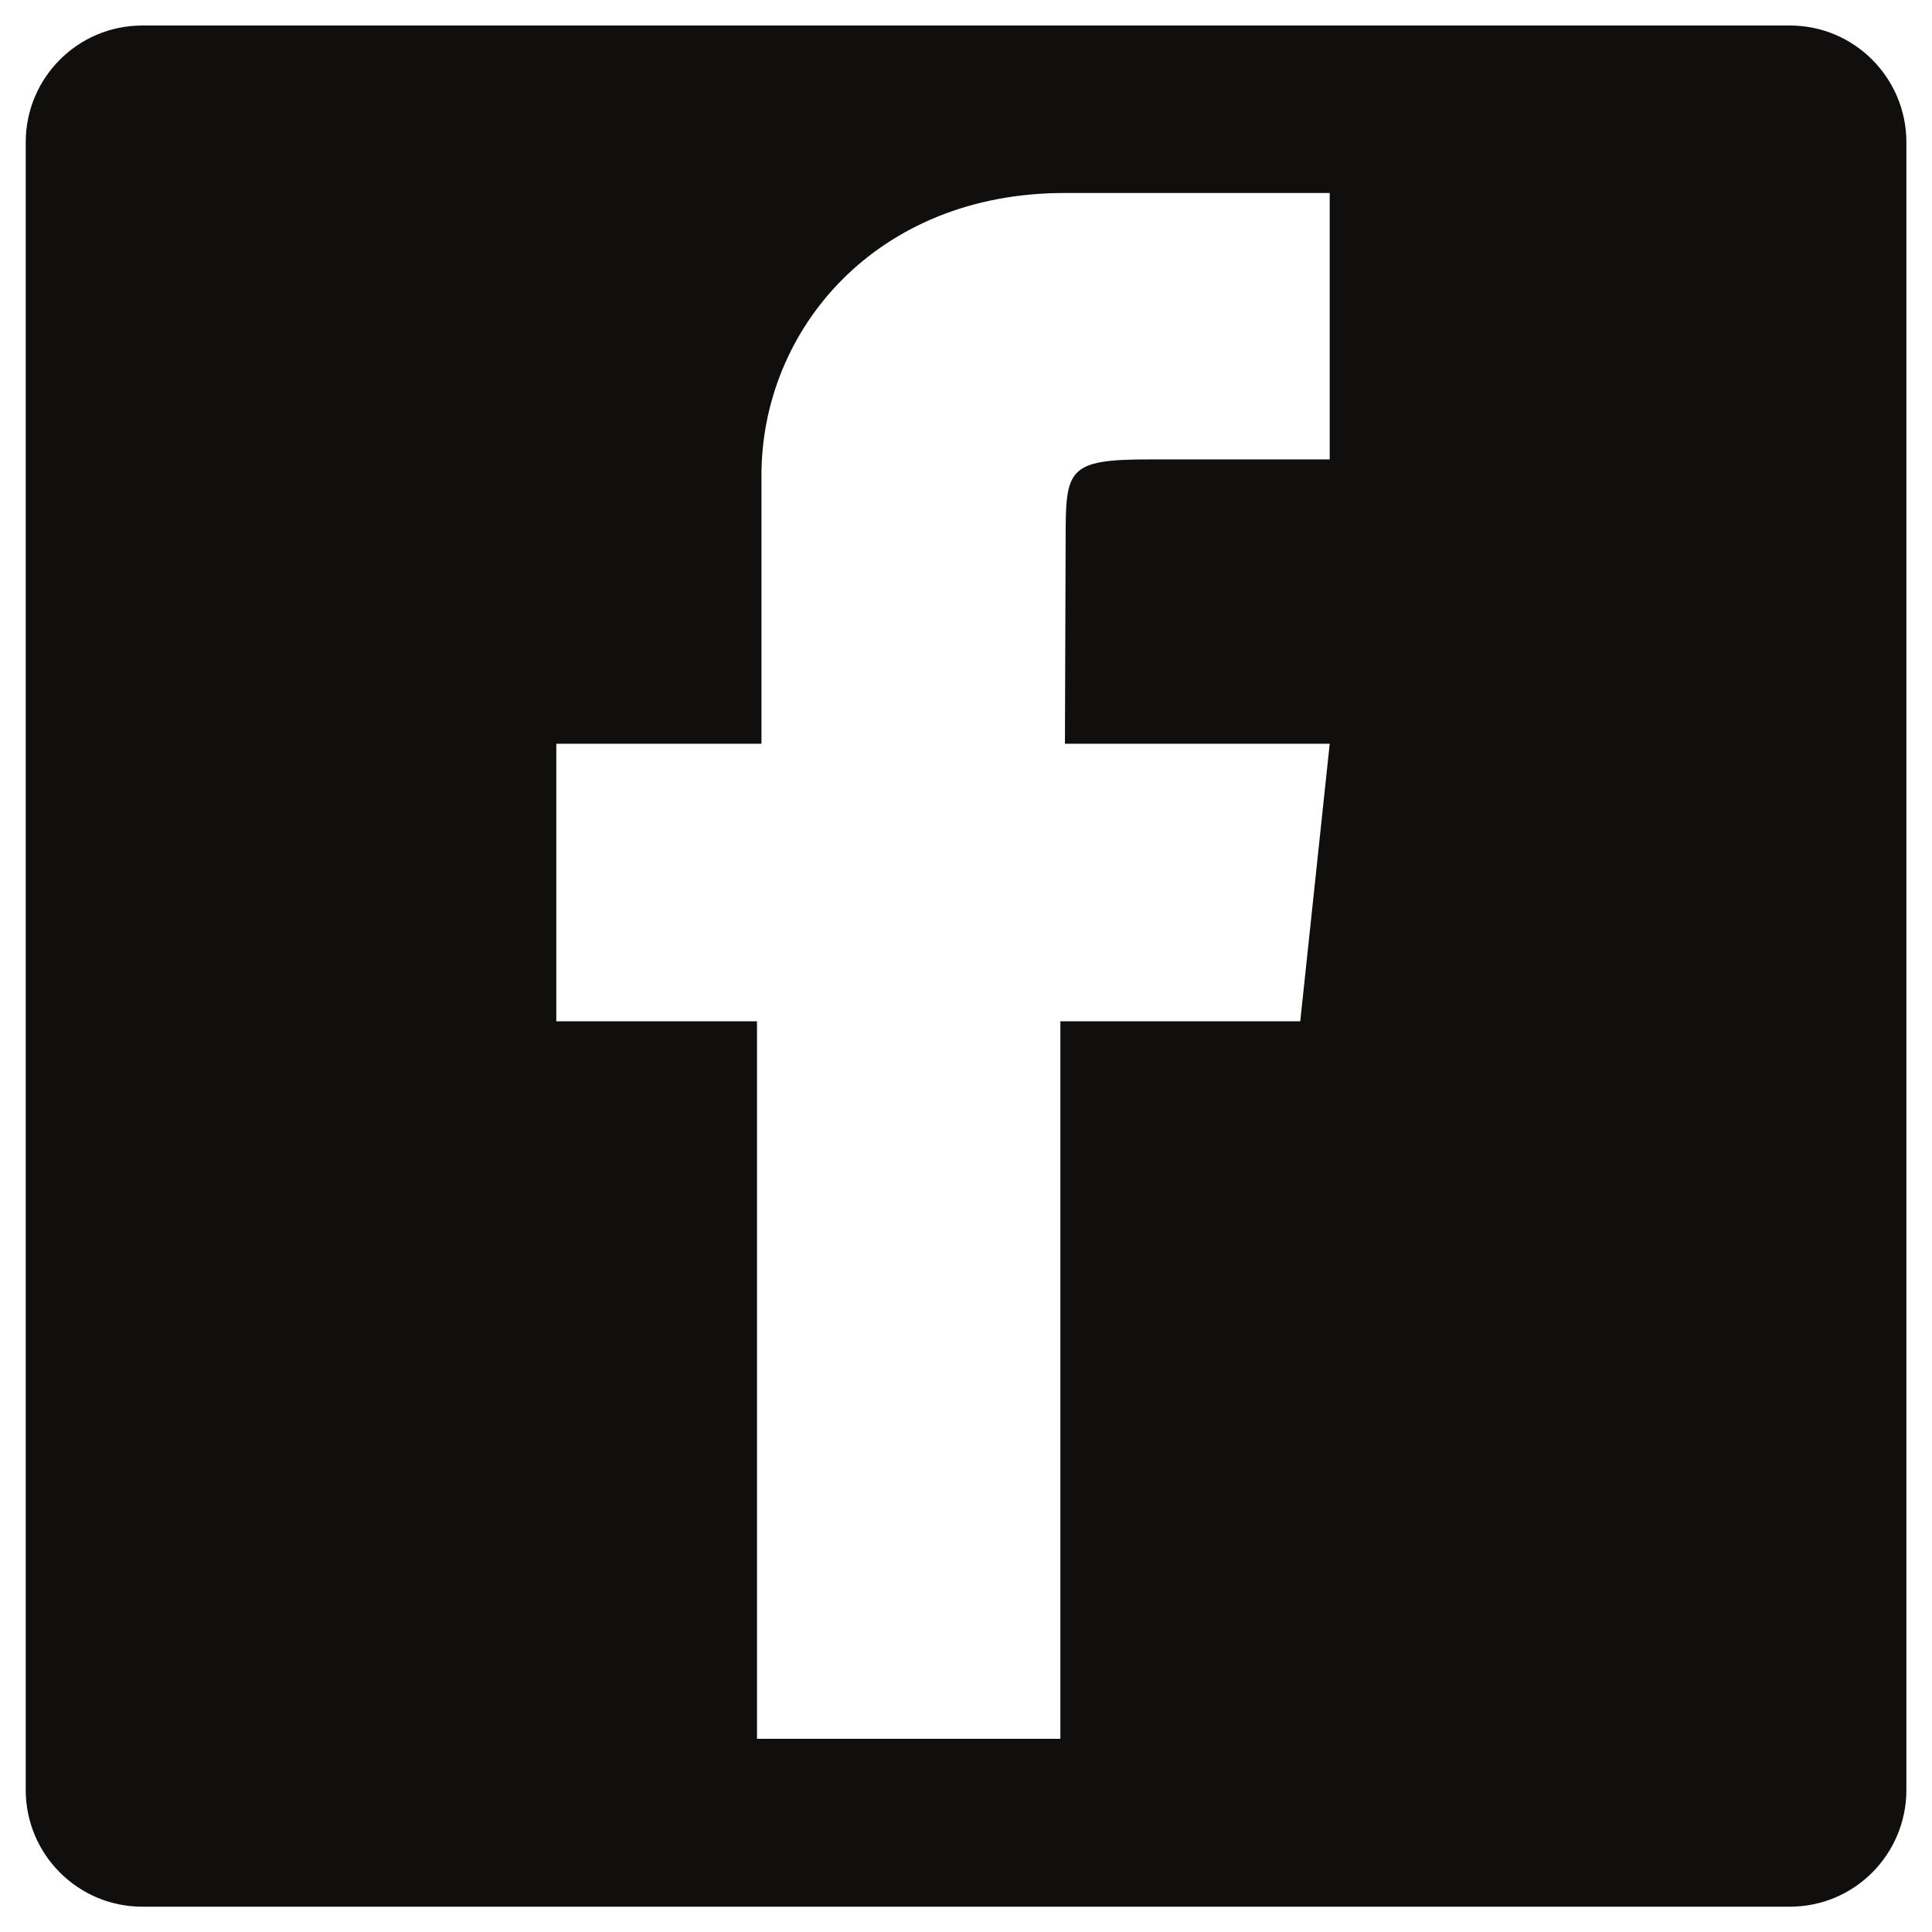
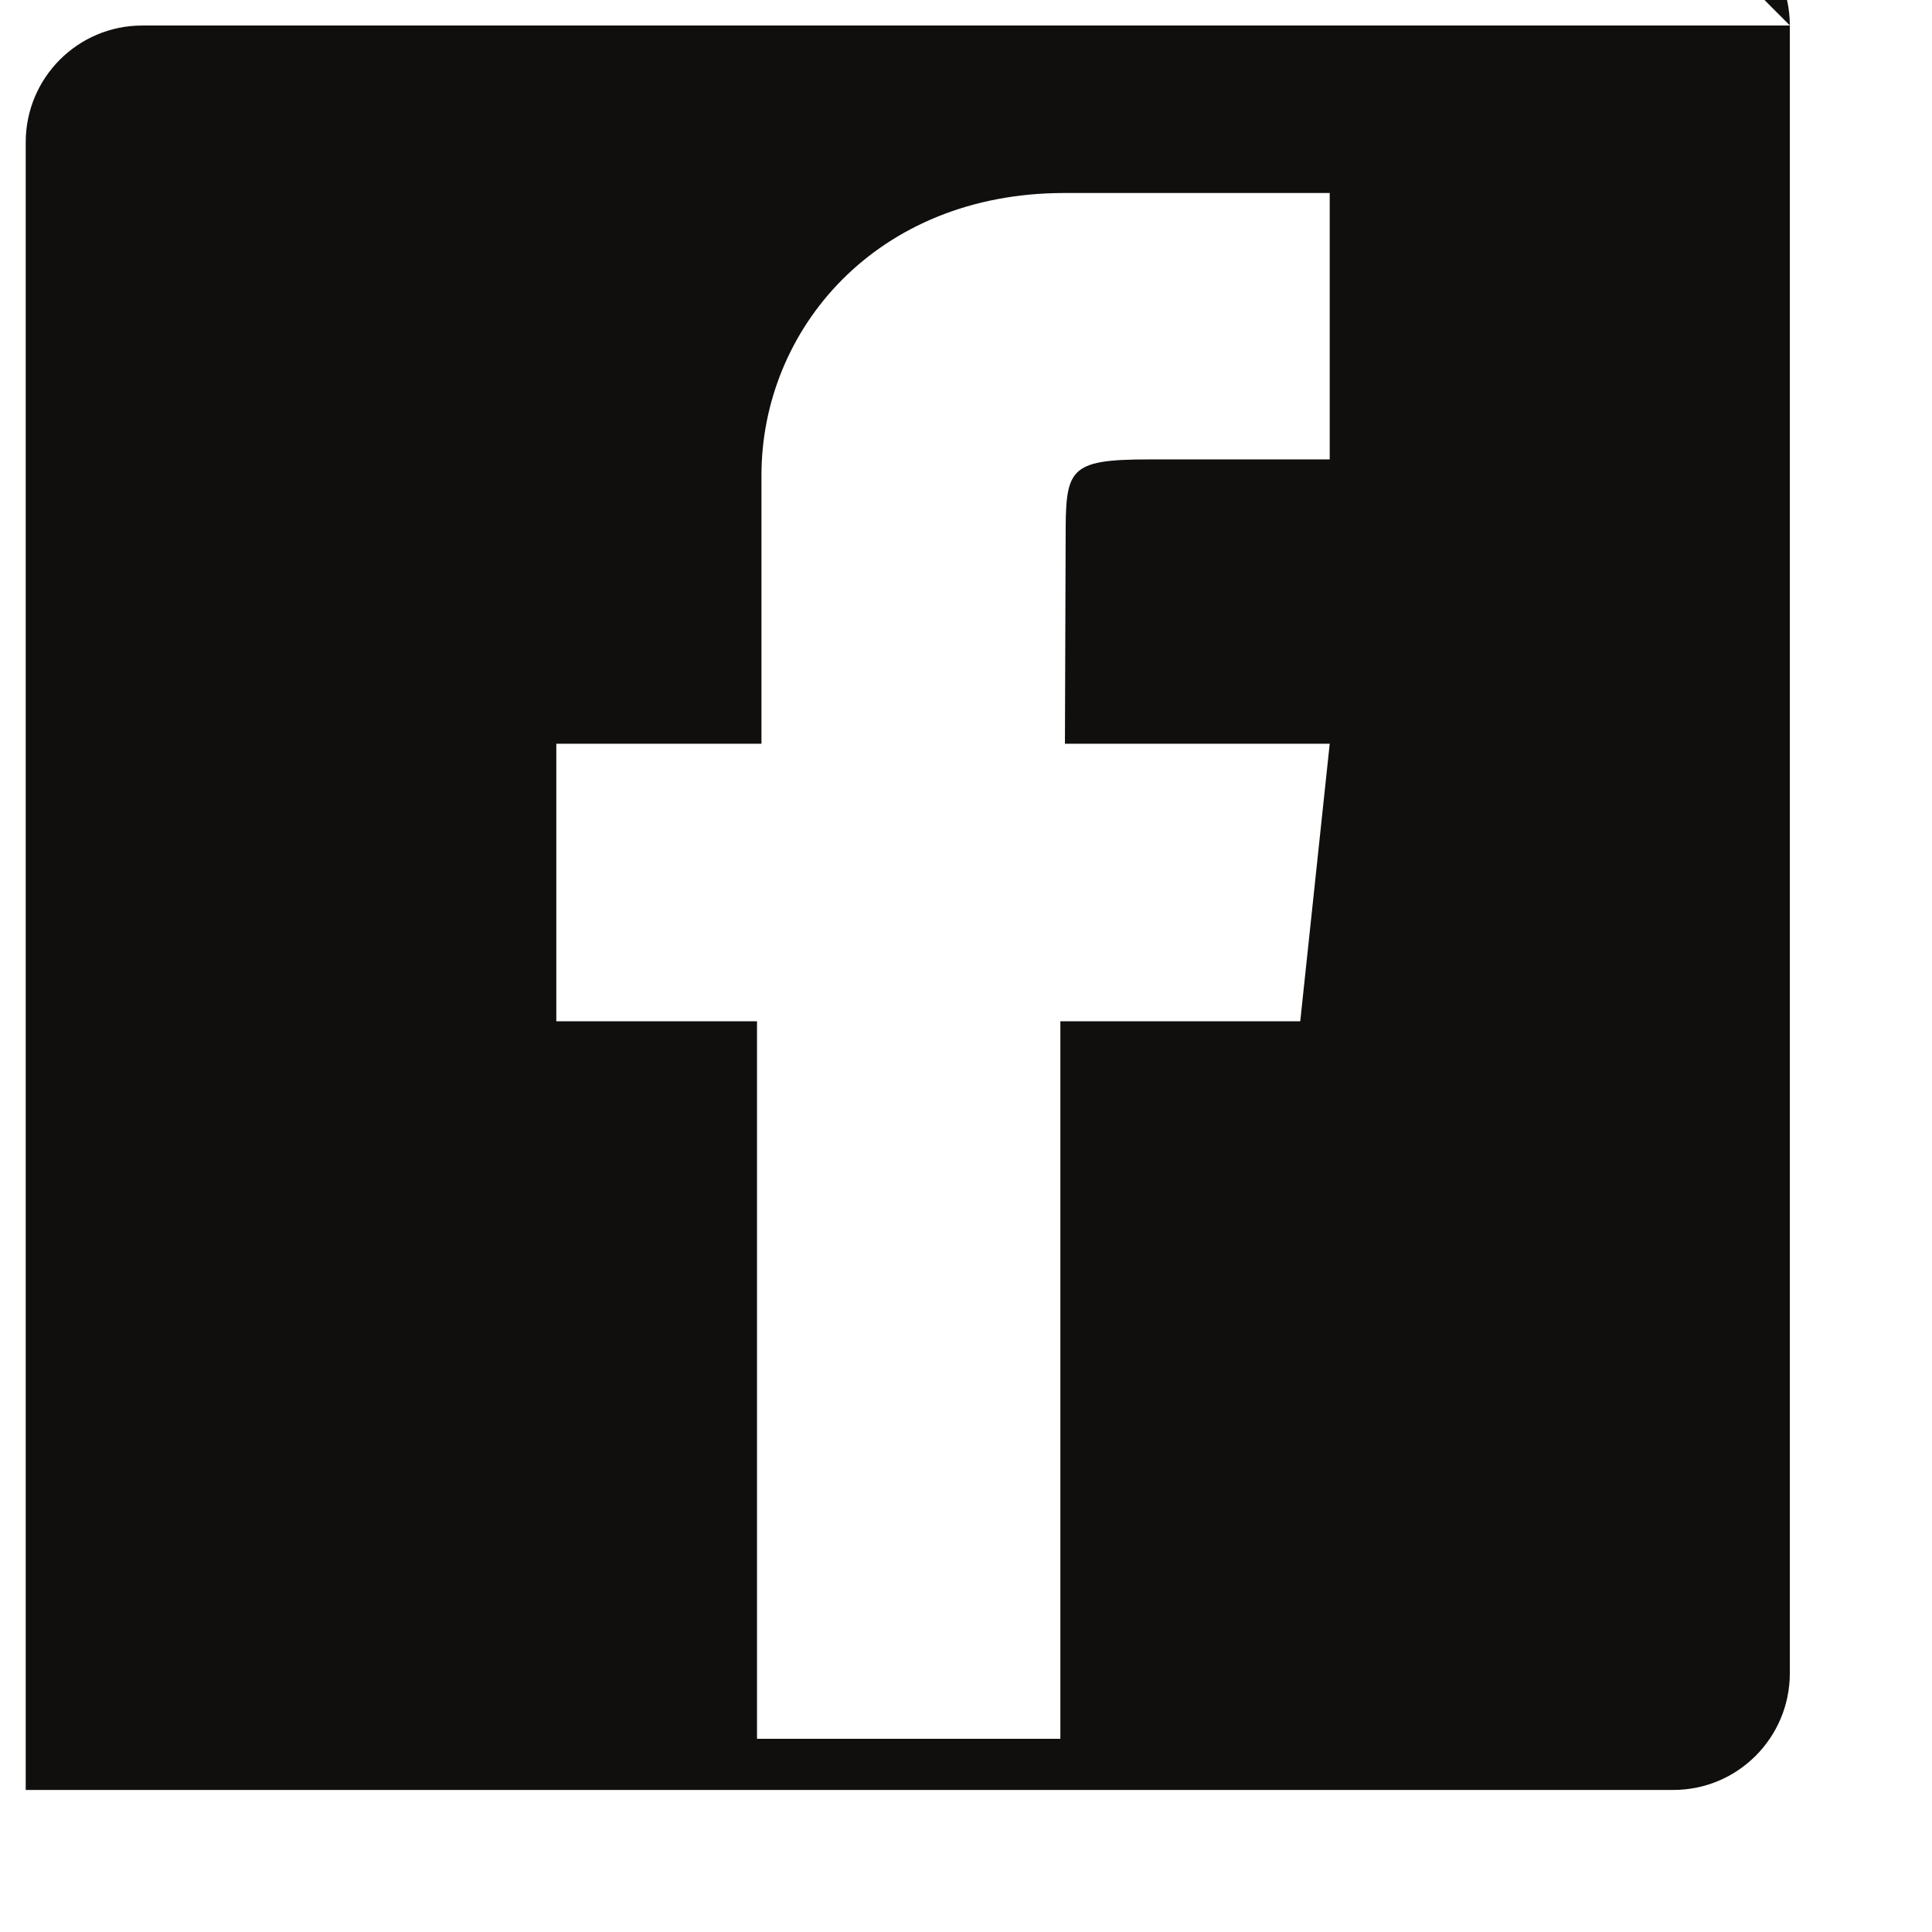
<svg xmlns="http://www.w3.org/2000/svg" xmlns:ns1="http://www.inkscape.org/namespaces/inkscape" xmlns:ns2="http://sodipodi.sourceforge.net/DTD/sodipodi-0.dtd" width="19.08" height="19.08" id="svg5047" version="1.1" ns1:version="0.48.3.1 r9886" ns2:docname="New document 31">
  <defs id="defs5049" />
  <ns2:namedview id="base" pagecolor="#ffffff" bordercolor="#666666" borderopacity="1.0" ns1:pageopacity="0.0" ns1:pageshadow="2" ns1:zoom="47.06499" ns1:cx="12.057795" ns1:cy="9.54" ns1:document-units="px" ns1:current-layer="layer1" showgrid="false" ns1:window-width="1920" ns1:window-height="1055" ns1:window-x="0" ns1:window-y="0" ns1:window-maximized="1" />
  <g ns1:label="Layer 1" ns1:groupmode="layer" id="layer1" transform="translate(0,-1033.282)">
-     <path ns1:connector-curvature="0" d="m 13.132,1037.819 -1.78,0 c -0.811,0 -0.828,0.095 -0.828,0.782 l -0.007,2.026 2.615,0 -0.291,2.741 -2.369,0 0,7.086 -2.996,0 0,-7.086 -1.982,0 0,-2.741 2.026,0 0,-2.651 c 0,-1.44 1.134,-2.788 2.991,-2.788 l 2.621,0 0,2.63 z m 4.545,-4.285 -2.181,0 -11.91,0 -2.181,0 c -0.636,0 -1.151,0.516 -1.151,1.153 l 0,2.183 0,11.908 0,2.181 c 0,0.636 0.515,1.153 1.151,1.153 l 2.181,0 11.91,0 2.181,0 c 0.635,0 1.15,-0.516 1.15,-1.153 l 0,-2.181 0,-11.908 0,-2.183 c 0,-0.636 -0.515,-1.153 -1.15,-1.153" style="fill:#110f0d;fill-opacity:1;fill-rule:evenodd;stroke:none" id="path1166" />
+     <path ns1:connector-curvature="0" d="m 13.132,1037.819 -1.78,0 c -0.811,0 -0.828,0.095 -0.828,0.782 l -0.007,2.026 2.615,0 -0.291,2.741 -2.369,0 0,7.086 -2.996,0 0,-7.086 -1.982,0 0,-2.741 2.026,0 0,-2.651 c 0,-1.44 1.134,-2.788 2.991,-2.788 l 2.621,0 0,2.63 z m 4.545,-4.285 -2.181,0 -11.91,0 -2.181,0 c -0.636,0 -1.151,0.516 -1.151,1.153 l 0,2.183 0,11.908 0,2.181 l 2.181,0 11.91,0 2.181,0 c 0.635,0 1.15,-0.516 1.15,-1.153 l 0,-2.181 0,-11.908 0,-2.183 c 0,-0.636 -0.515,-1.153 -1.15,-1.153" style="fill:#110f0d;fill-opacity:1;fill-rule:evenodd;stroke:none" id="path1166" />
  </g>
</svg>